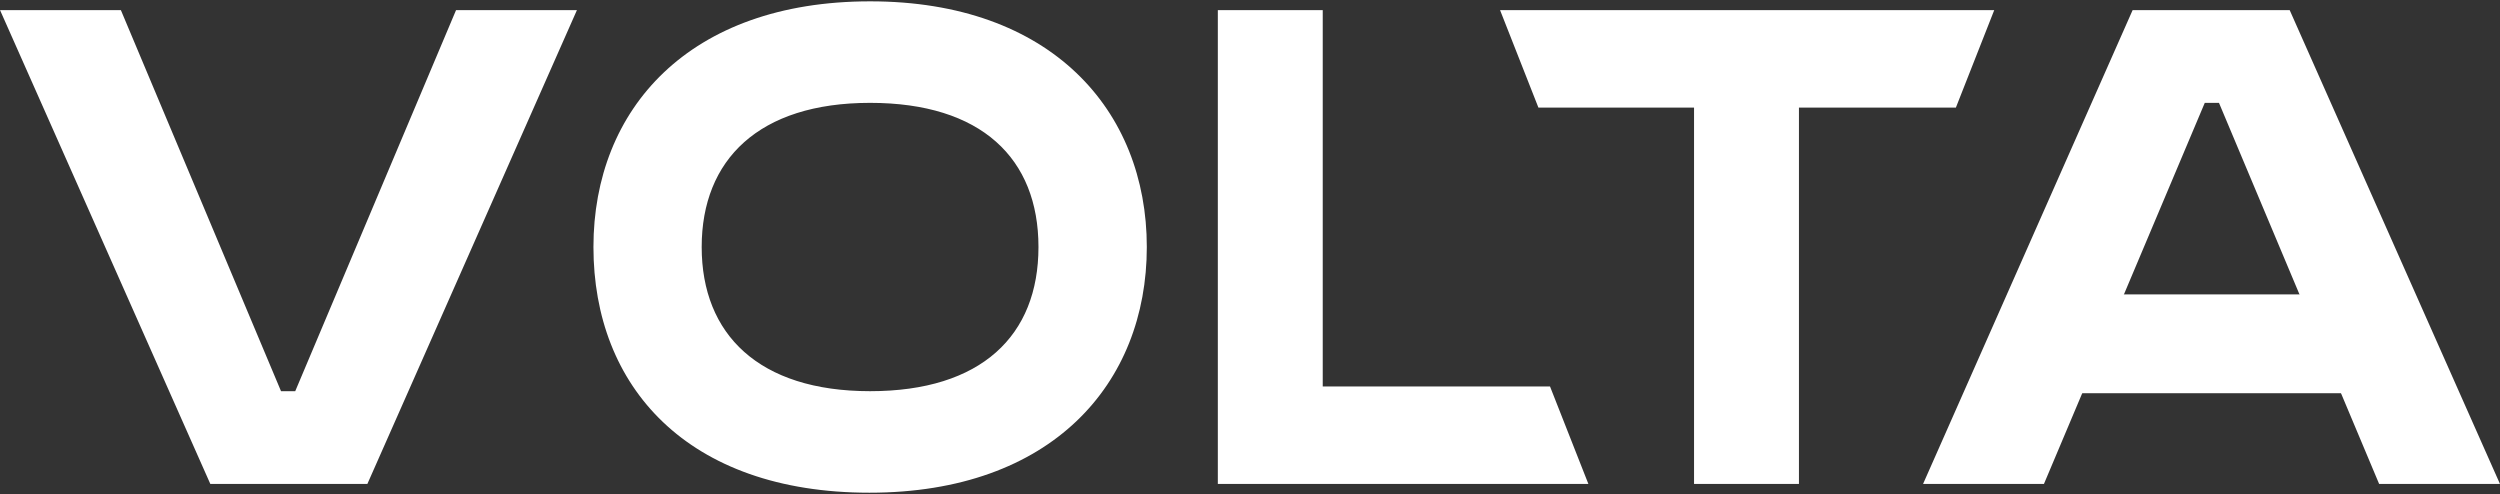
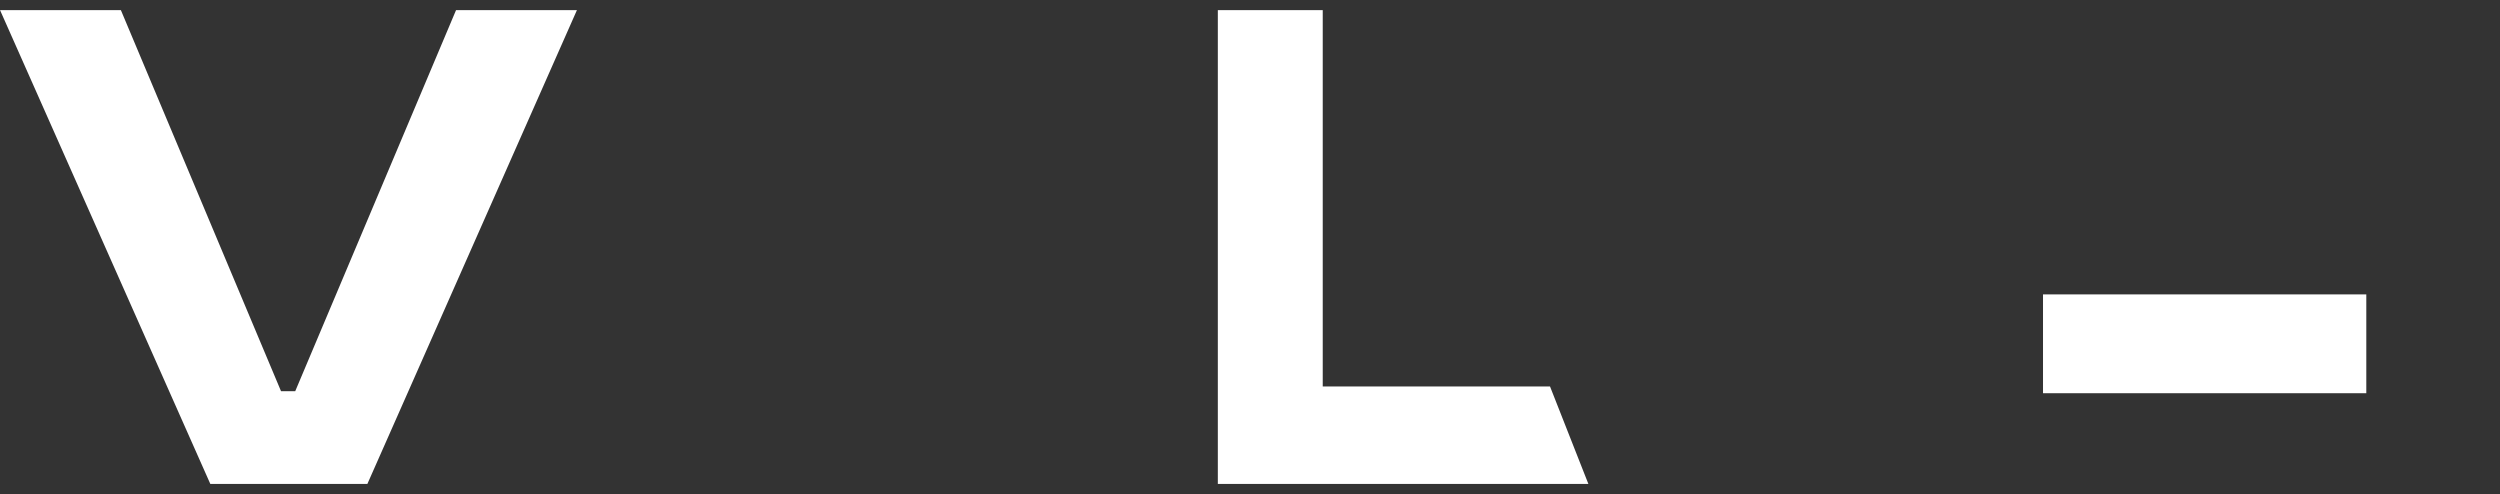
<svg xmlns="http://www.w3.org/2000/svg" width="420" height="83" viewBox="0 0 420 83" fill="none">
  <rect x="0" y="0" width="420" height="83" fill="#333333" stroke="none" />
  <path d="M0 1.703H20.308L47.211 65.719H49.599L76.615 1.703H96.923L61.72 81.297H35.332L0.008 1.703H0Z" fill="white" />
-   <path d="M420 81.297H399.692L372.789 17.281H370.401L343.385 81.297H323.077L358.28 1.703H384.668L419.992 81.297H420Z" fill="white" />
-   <path d="M99.698 41.5C99.698 18.304 115.776 0.225 146.181 0.225C176.586 0.225 192.664 18.531 192.664 41.5C192.664 64.469 176.699 82.775 146.067 82.775C115.434 82.775 99.698 64.923 99.698 41.5ZM146.173 65.719C164.866 65.719 174.463 56.395 174.463 41.5C174.463 26.604 164.866 17.28 146.173 17.28C127.48 17.28 117.883 26.832 117.883 41.5C117.883 56.168 127.48 65.719 146.173 65.719Z" fill="white" />
  <path d="M204.595 1.703H222.22V64.924H260.402L266.846 81.297H204.595V1.703Z" fill="white" />
-   <path d="M258.454 18.077L252.011 1.703H335.031L328.588 18.077H302.223V81.297H284.599V18.077H258.454Z" fill="white" />
  <path d="M397.539 49.459H343.226V66.061H397.539V49.459Z" fill="white" />
</svg>